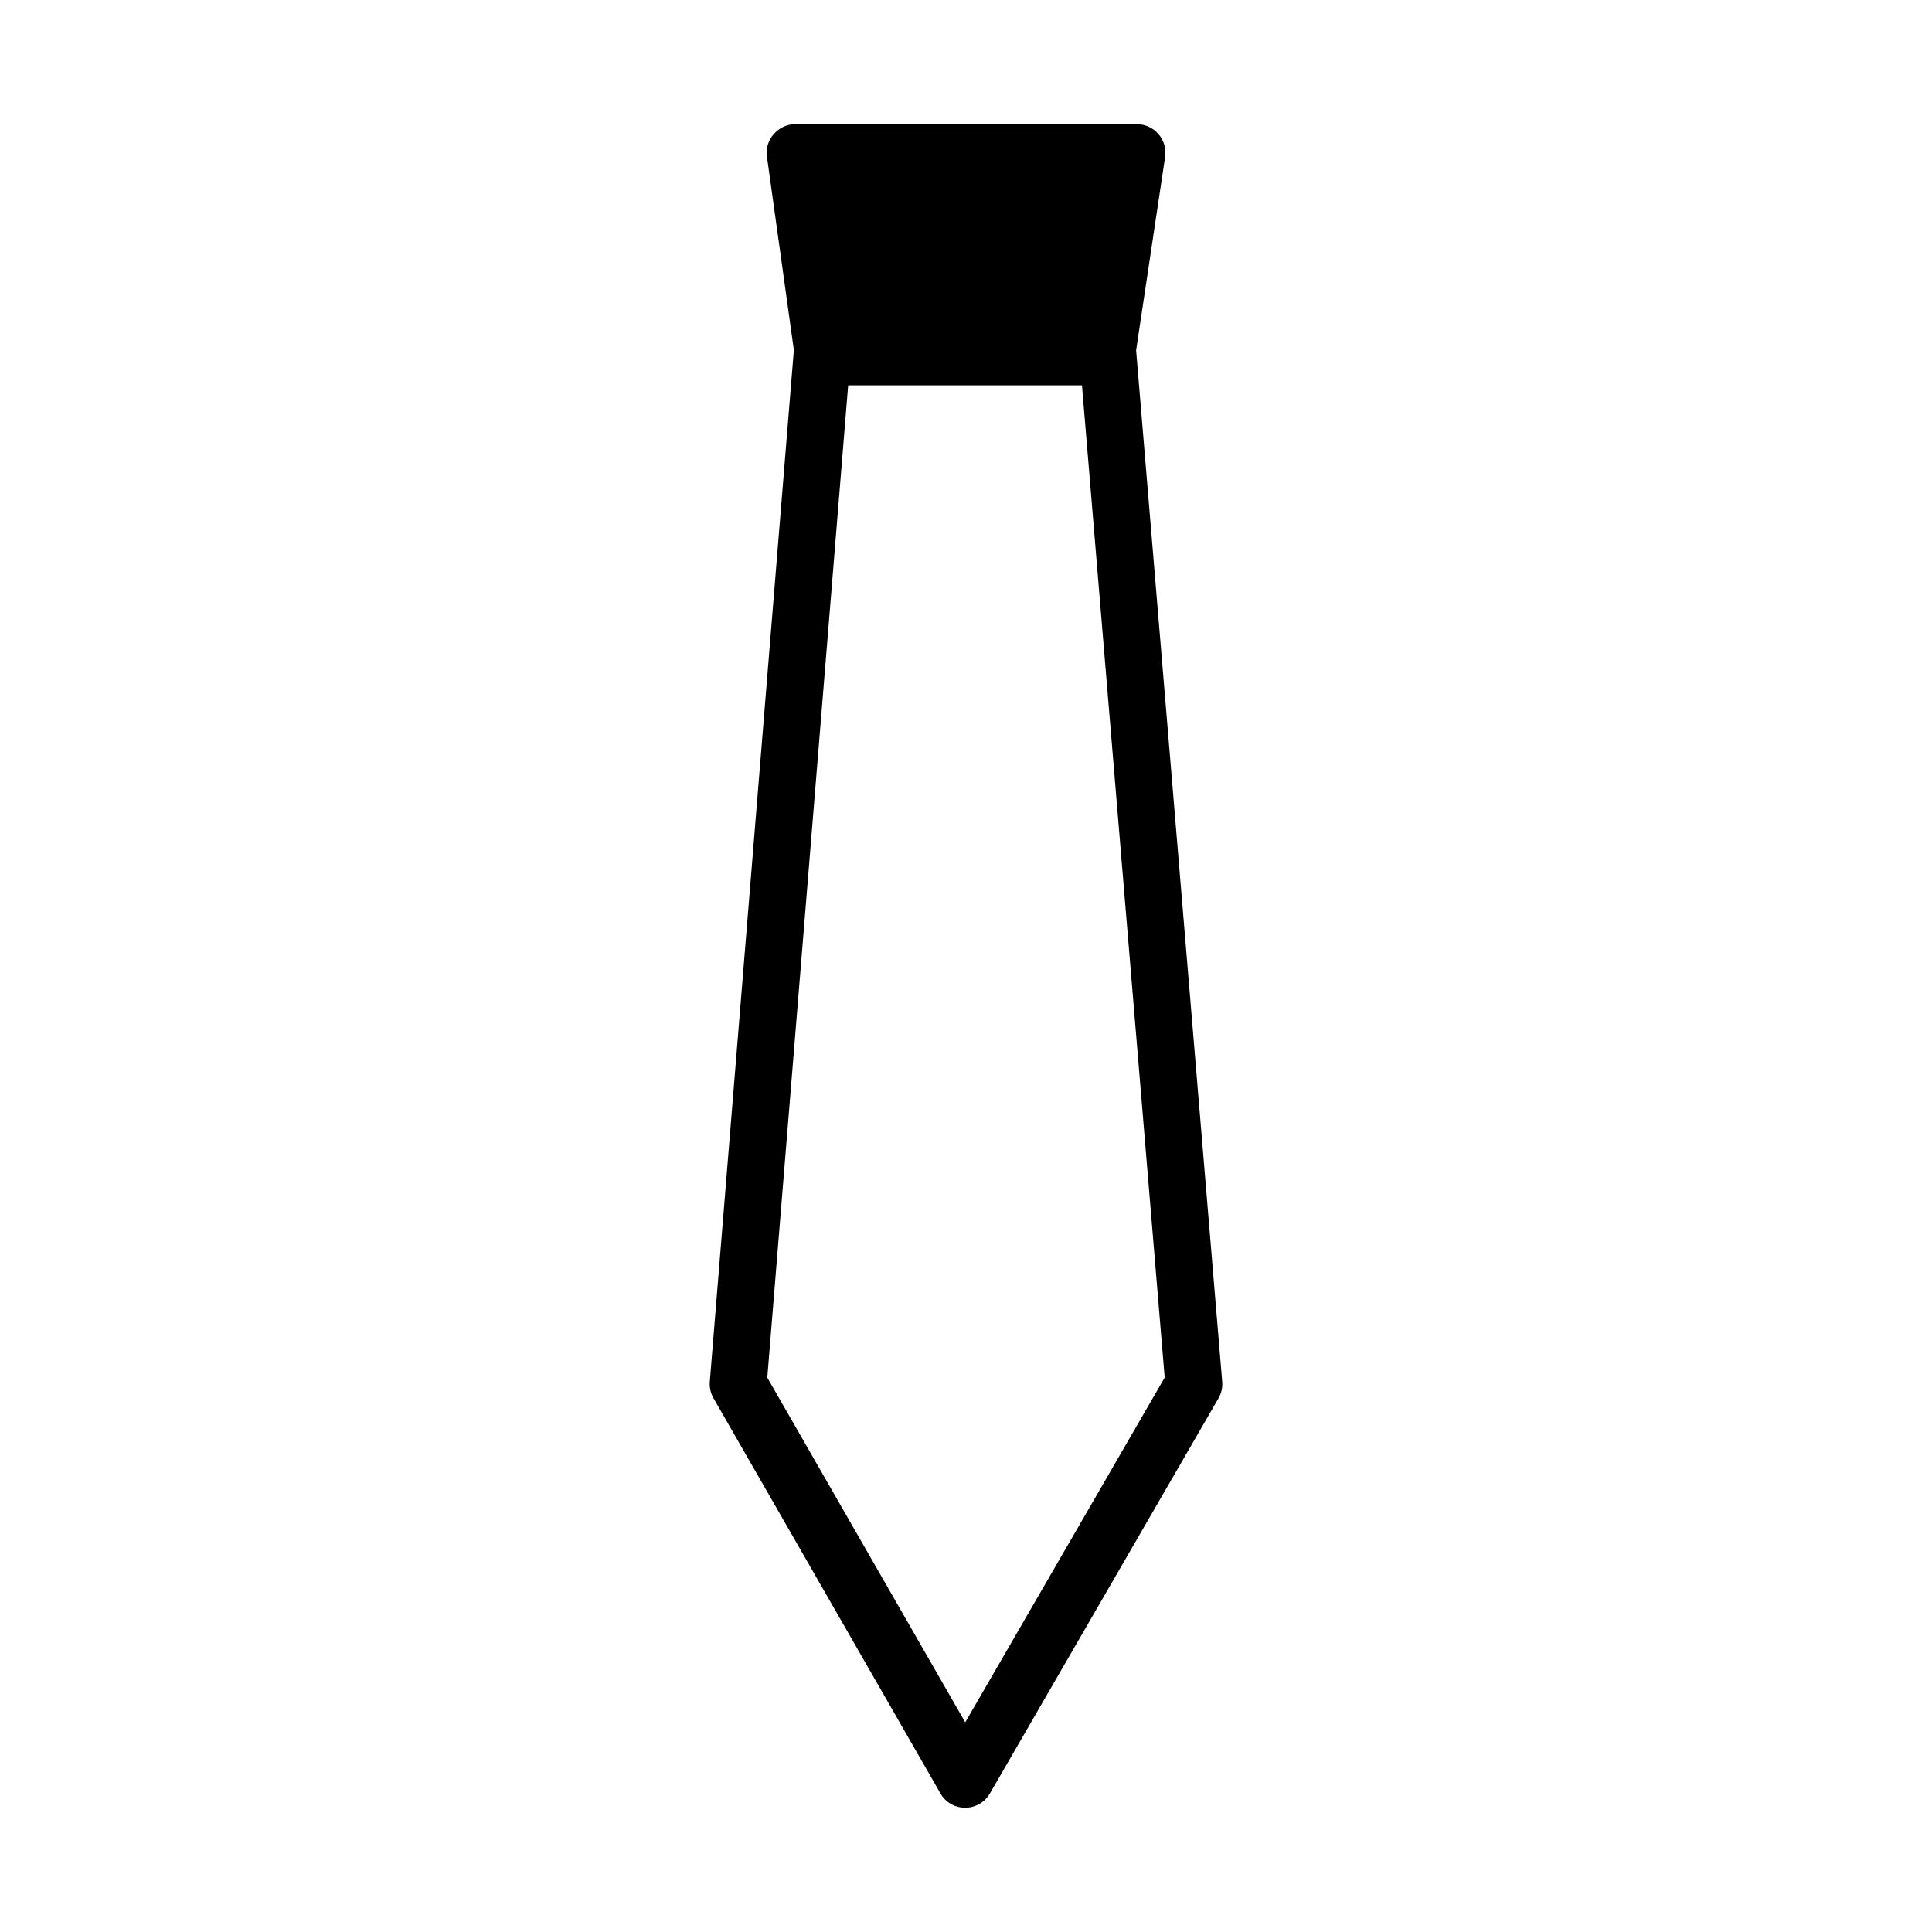
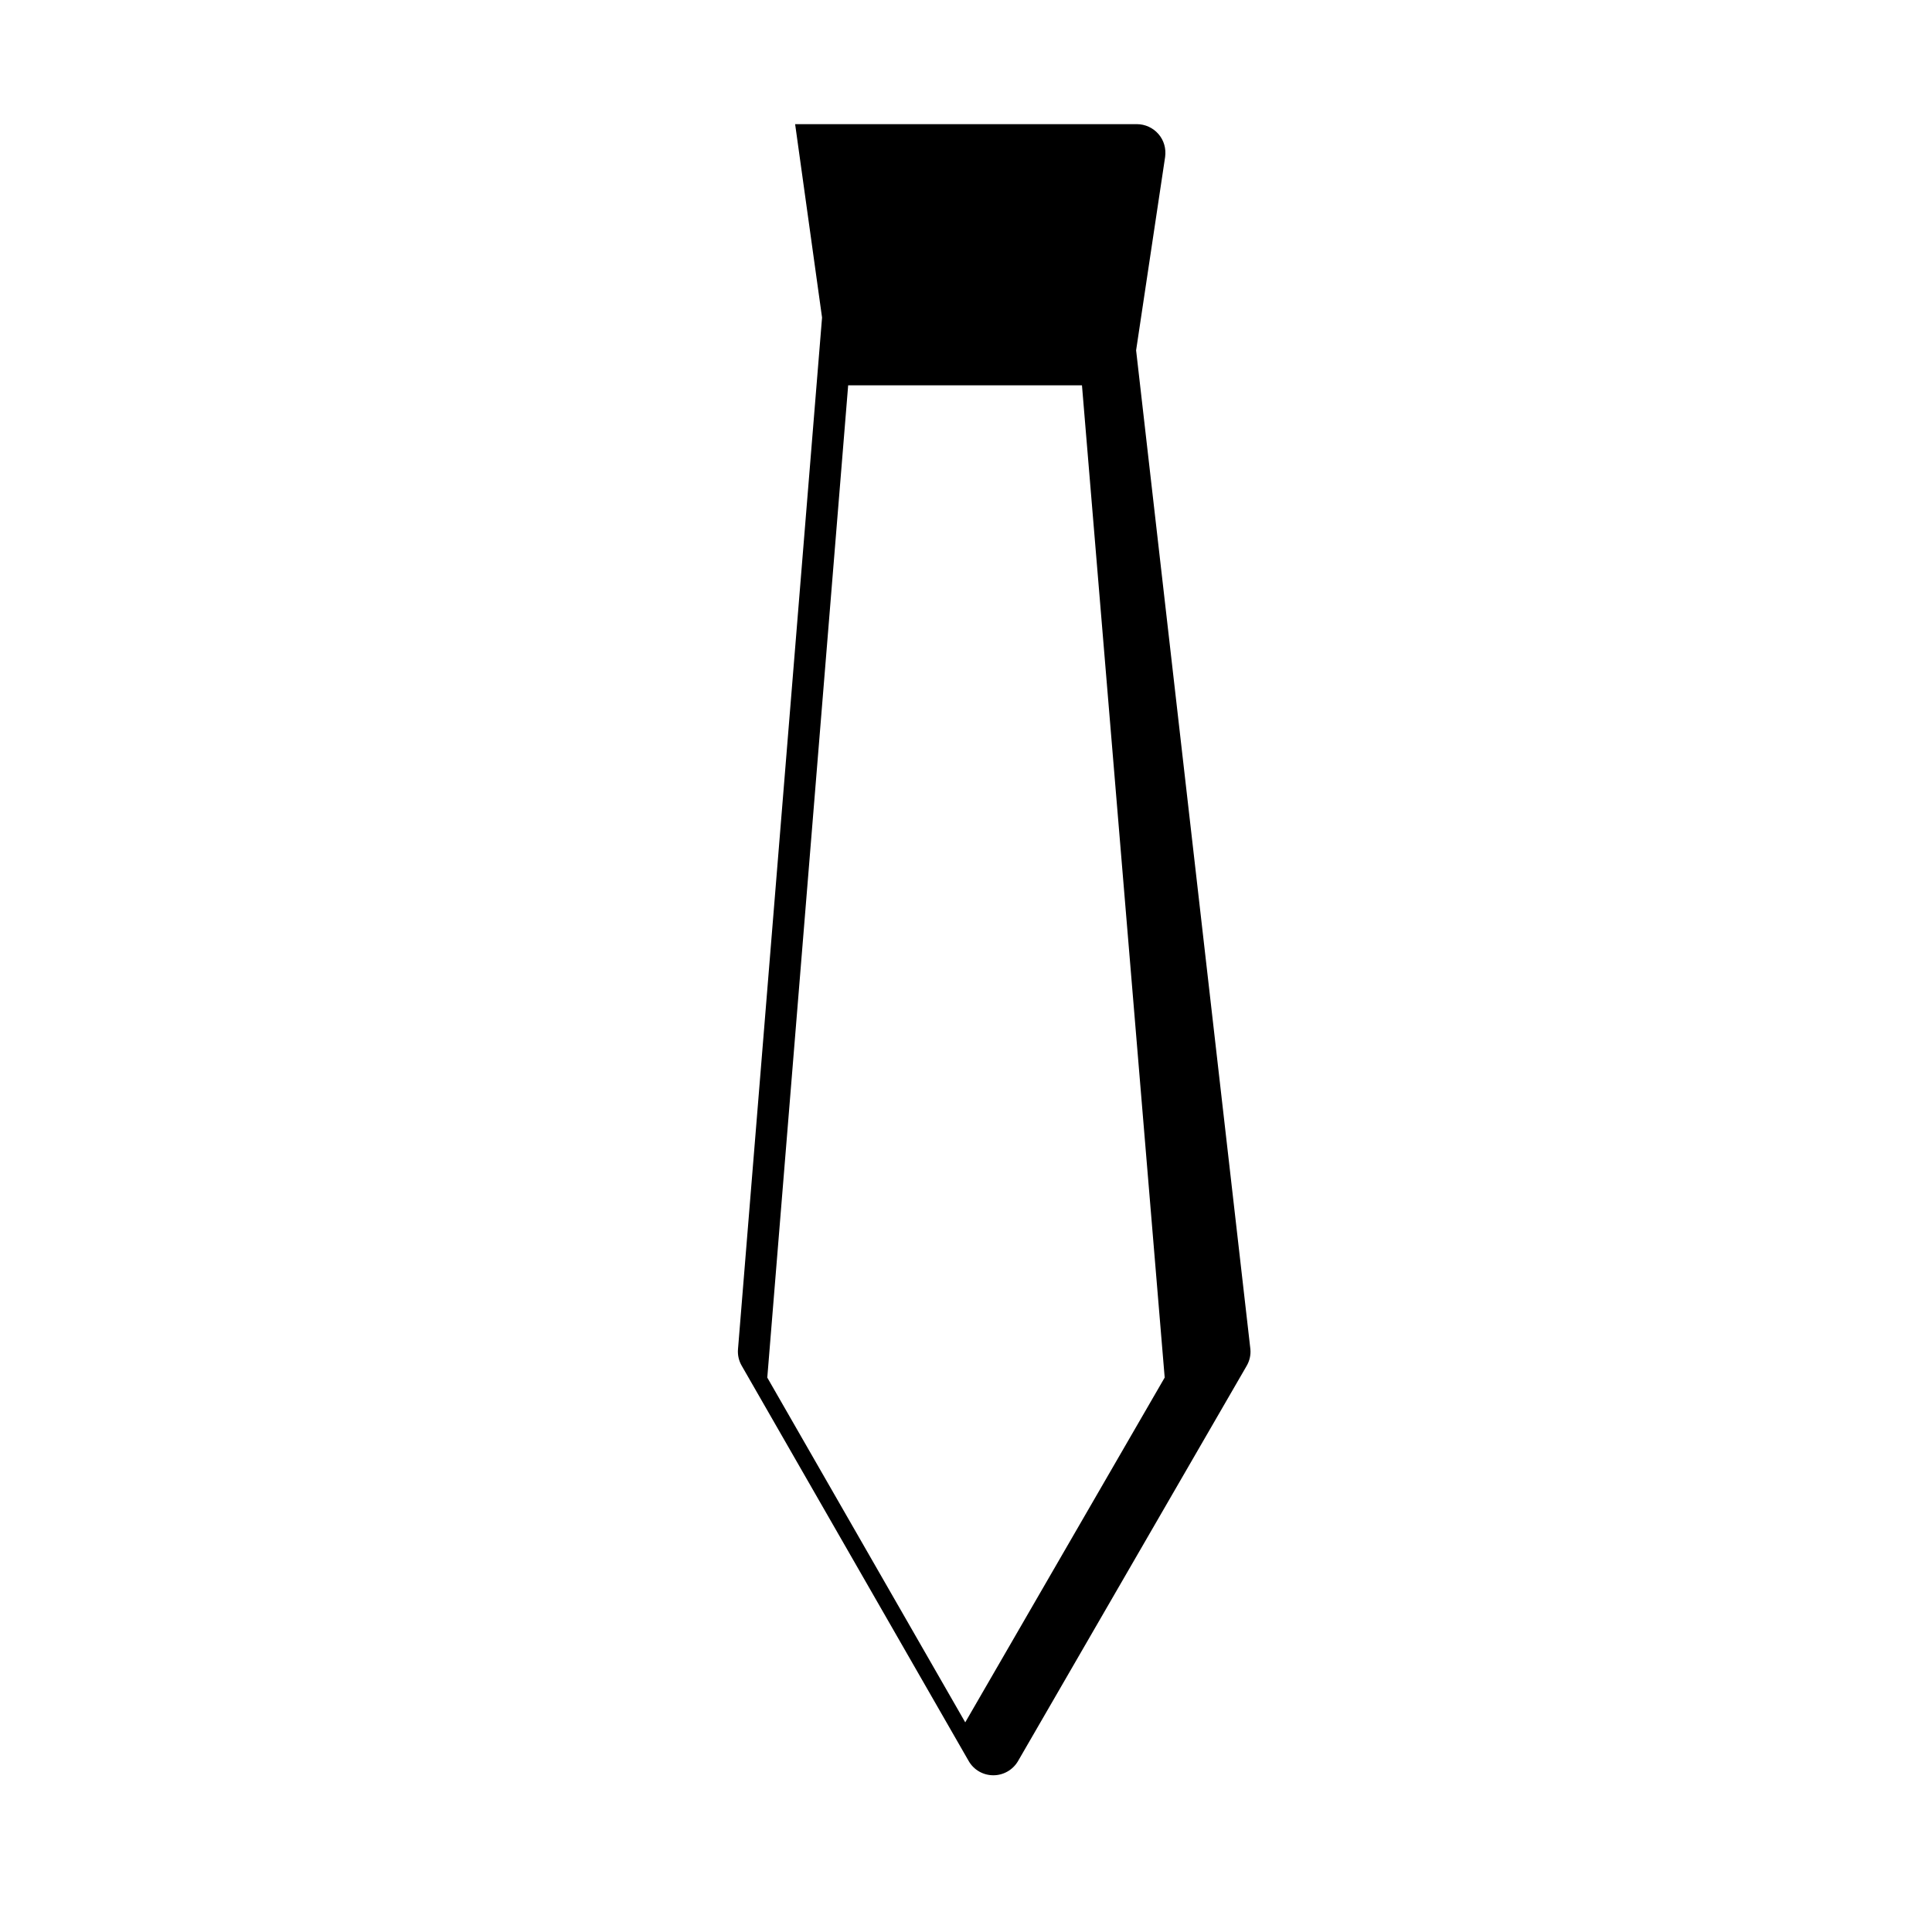
<svg xmlns="http://www.w3.org/2000/svg" fill="#000000" width="800px" height="800px" version="1.1" viewBox="144 144 512 512">
-   <path d="m445.08 236.84 7.691-51.254c0.293-2.188-0.309-4.383-1.754-6.047-1.434-1.66-3.535-2.637-5.738-2.637h-90.562c-2.18 0-4.227 0.977-5.66 2.637-1.449 1.59-2.125 3.769-1.812 5.969l7.102 51.012 0.031 0.25-22.277 273.4c-0.125 1.512 0.211 3.039 0.984 4.367l60.148 104.75c1.34 2.348 3.824 3.785 6.535 3.785h0.016c2.691 0 5.18-1.441 6.535-3.769l60.59-104.74c0.77-1.332 1.125-2.867 0.984-4.402zm-45.281 363.6-52.461-91.363 21.434-262.96h61.961l21.922 262.95z" />
+   <path d="m445.08 236.84 7.691-51.254c0.293-2.188-0.309-4.383-1.754-6.047-1.434-1.66-3.535-2.637-5.738-2.637h-90.562l7.102 51.012 0.031 0.25-22.277 273.4c-0.125 1.512 0.211 3.039 0.984 4.367l60.148 104.75c1.34 2.348 3.824 3.785 6.535 3.785h0.016c2.691 0 5.18-1.441 6.535-3.769l60.59-104.74c0.77-1.332 1.125-2.867 0.984-4.402zm-45.281 363.6-52.461-91.363 21.434-262.96h61.961l21.922 262.95z" />
</svg>